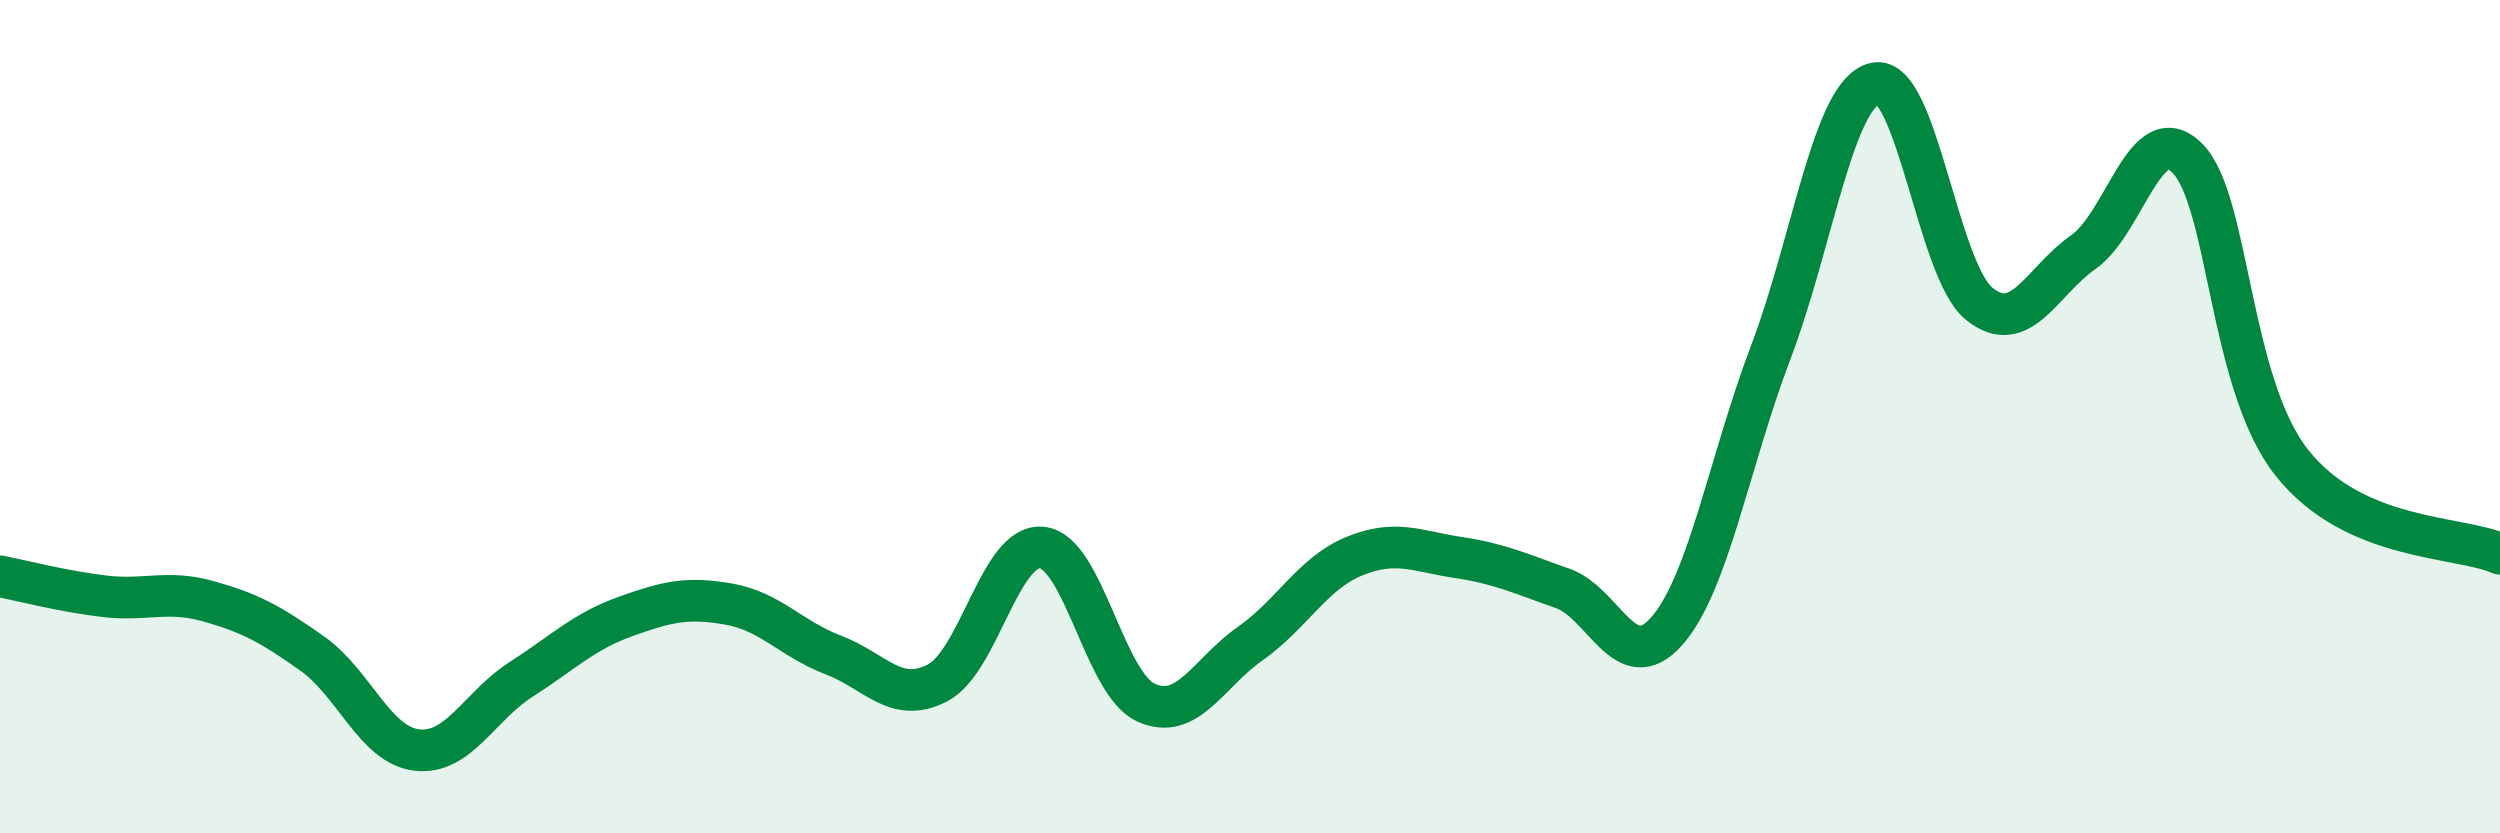
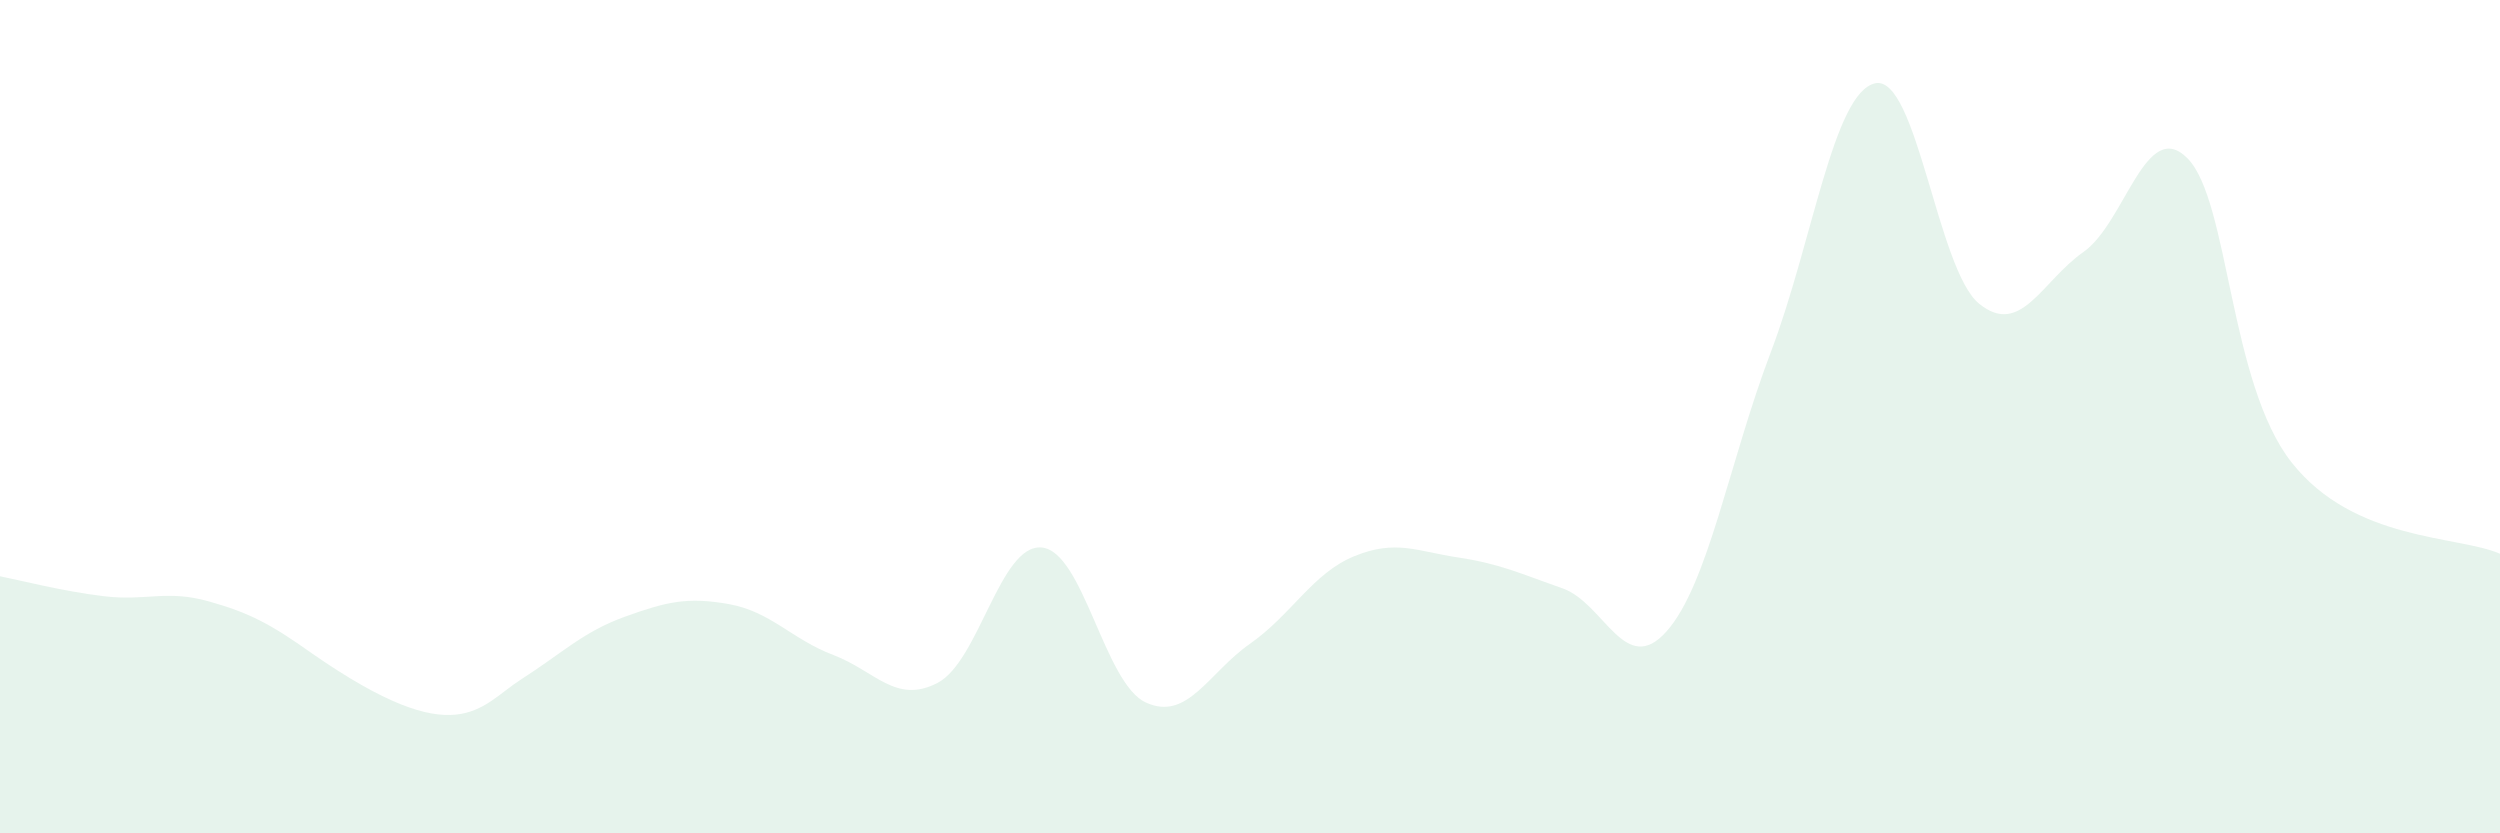
<svg xmlns="http://www.w3.org/2000/svg" width="60" height="20" viewBox="0 0 60 20">
-   <path d="M 0,13.83 C 0.5,13.93 1.5,14.19 2.5,14.31 C 3.5,14.43 4,14.15 5,14.43 C 6,14.71 6.5,14.98 7.5,15.69 C 8.5,16.4 9,17.88 10,18 C 11,18.12 11.5,16.95 12.5,16.31 C 13.5,15.67 14,15.16 15,14.8 C 16,14.44 16.5,14.32 17.5,14.5 C 18.5,14.68 19,15.34 20,15.72 C 21,16.1 21.5,16.91 22.5,16.39 C 23.5,15.87 24,13.05 25,13.14 C 26,13.23 26.5,16.4 27.5,16.86 C 28.5,17.32 29,16.15 30,15.45 C 31,14.75 31.5,13.76 32.5,13.35 C 33.5,12.94 34,13.23 35,13.38 C 36,13.53 36.5,13.77 37.5,14.12 C 38.5,14.47 39,16.28 40,15.15 C 41,14.02 41.5,11.08 42.5,8.45 C 43.5,5.82 44,2.23 45,2 C 46,1.77 46.5,6.48 47.5,7.29 C 48.5,8.1 49,6.75 50,6.05 C 51,5.35 51.5,2.79 52.5,3.8 C 53.5,4.81 53.5,9.2 55,11.1 C 56.5,13 59,12.85 60,13.29L60 20L0 20Z" fill="#008740" opacity="0.1" stroke-linecap="round" stroke-linejoin="round" />
-   <path d="M 0,13.83 C 0.5,13.93 1.5,14.19 2.5,14.31 C 3.5,14.43 4,14.15 5,14.43 C 6,14.71 6.5,14.98 7.5,15.69 C 8.5,16.4 9,17.88 10,18 C 11,18.12 11.5,16.95 12.5,16.31 C 13.5,15.67 14,15.16 15,14.8 C 16,14.44 16.5,14.32 17.5,14.5 C 18.5,14.68 19,15.34 20,15.72 C 21,16.1 21.5,16.91 22.5,16.39 C 23.5,15.87 24,13.05 25,13.14 C 26,13.23 26.5,16.4 27.5,16.86 C 28.5,17.32 29,16.15 30,15.45 C 31,14.75 31.5,13.76 32.5,13.35 C 33.5,12.94 34,13.23 35,13.38 C 36,13.53 36.5,13.77 37.5,14.12 C 38.5,14.47 39,16.28 40,15.15 C 41,14.02 41.5,11.08 42.5,8.45 C 43.5,5.82 44,2.23 45,2 C 46,1.77 46.5,6.48 47.5,7.29 C 48.5,8.1 49,6.75 50,6.05 C 51,5.35 51.5,2.79 52.5,3.8 C 53.5,4.81 53.5,9.2 55,11.1 C 56.5,13 59,12.85 60,13.29" stroke="#008740" stroke-width="1" fill="none" stroke-linecap="round" stroke-linejoin="round" />
+   <path d="M 0,13.83 C 0.5,13.93 1.5,14.19 2.5,14.31 C 3.5,14.43 4,14.15 5,14.43 C 6,14.71 6.5,14.98 7.5,15.69 C 11,18.12 11.5,16.95 12.5,16.31 C 13.5,15.67 14,15.16 15,14.8 C 16,14.44 16.5,14.32 17.5,14.5 C 18.5,14.68 19,15.34 20,15.72 C 21,16.1 21.5,16.91 22.5,16.39 C 23.5,15.87 24,13.05 25,13.14 C 26,13.23 26.5,16.4 27.5,16.86 C 28.5,17.32 29,16.15 30,15.45 C 31,14.75 31.5,13.76 32.5,13.35 C 33.5,12.94 34,13.23 35,13.38 C 36,13.53 36.5,13.77 37.5,14.12 C 38.5,14.47 39,16.28 40,15.15 C 41,14.02 41.5,11.08 42.5,8.45 C 43.5,5.82 44,2.23 45,2 C 46,1.77 46.5,6.48 47.5,7.29 C 48.5,8.1 49,6.75 50,6.05 C 51,5.35 51.5,2.79 52.5,3.8 C 53.5,4.81 53.5,9.2 55,11.1 C 56.5,13 59,12.85 60,13.29L60 20L0 20Z" fill="#008740" opacity="0.1" stroke-linecap="round" stroke-linejoin="round" />
</svg>